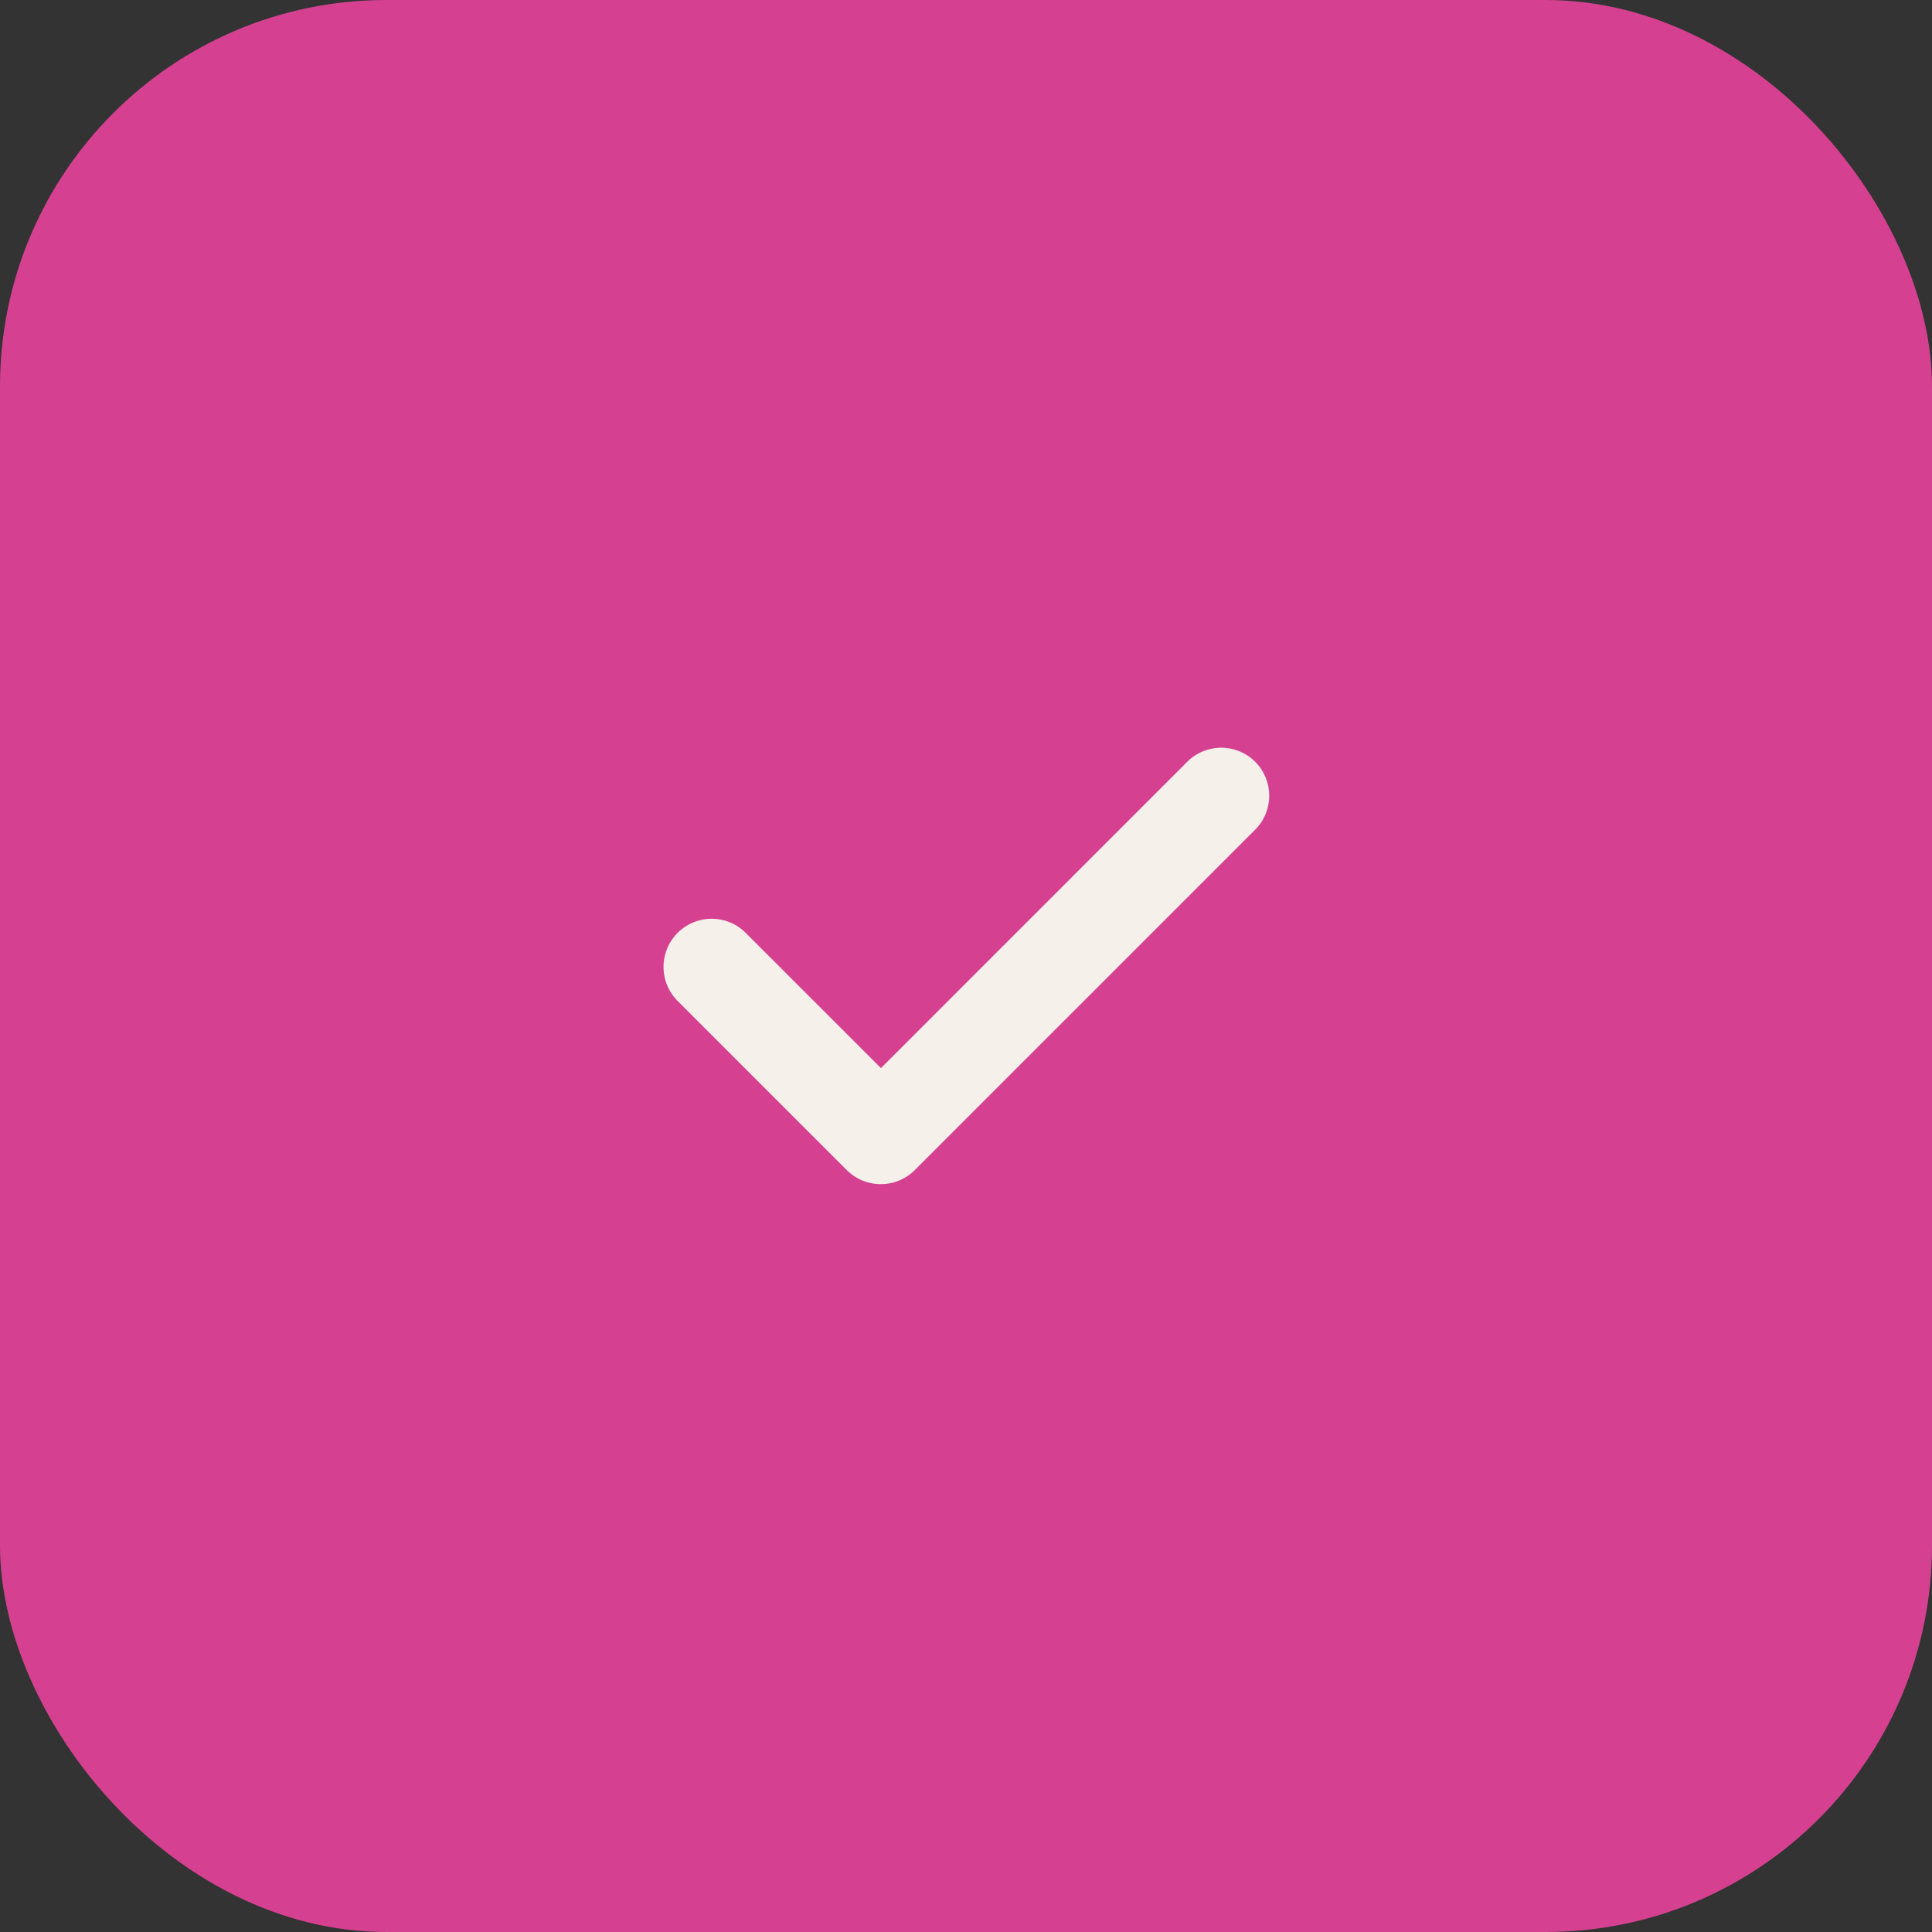
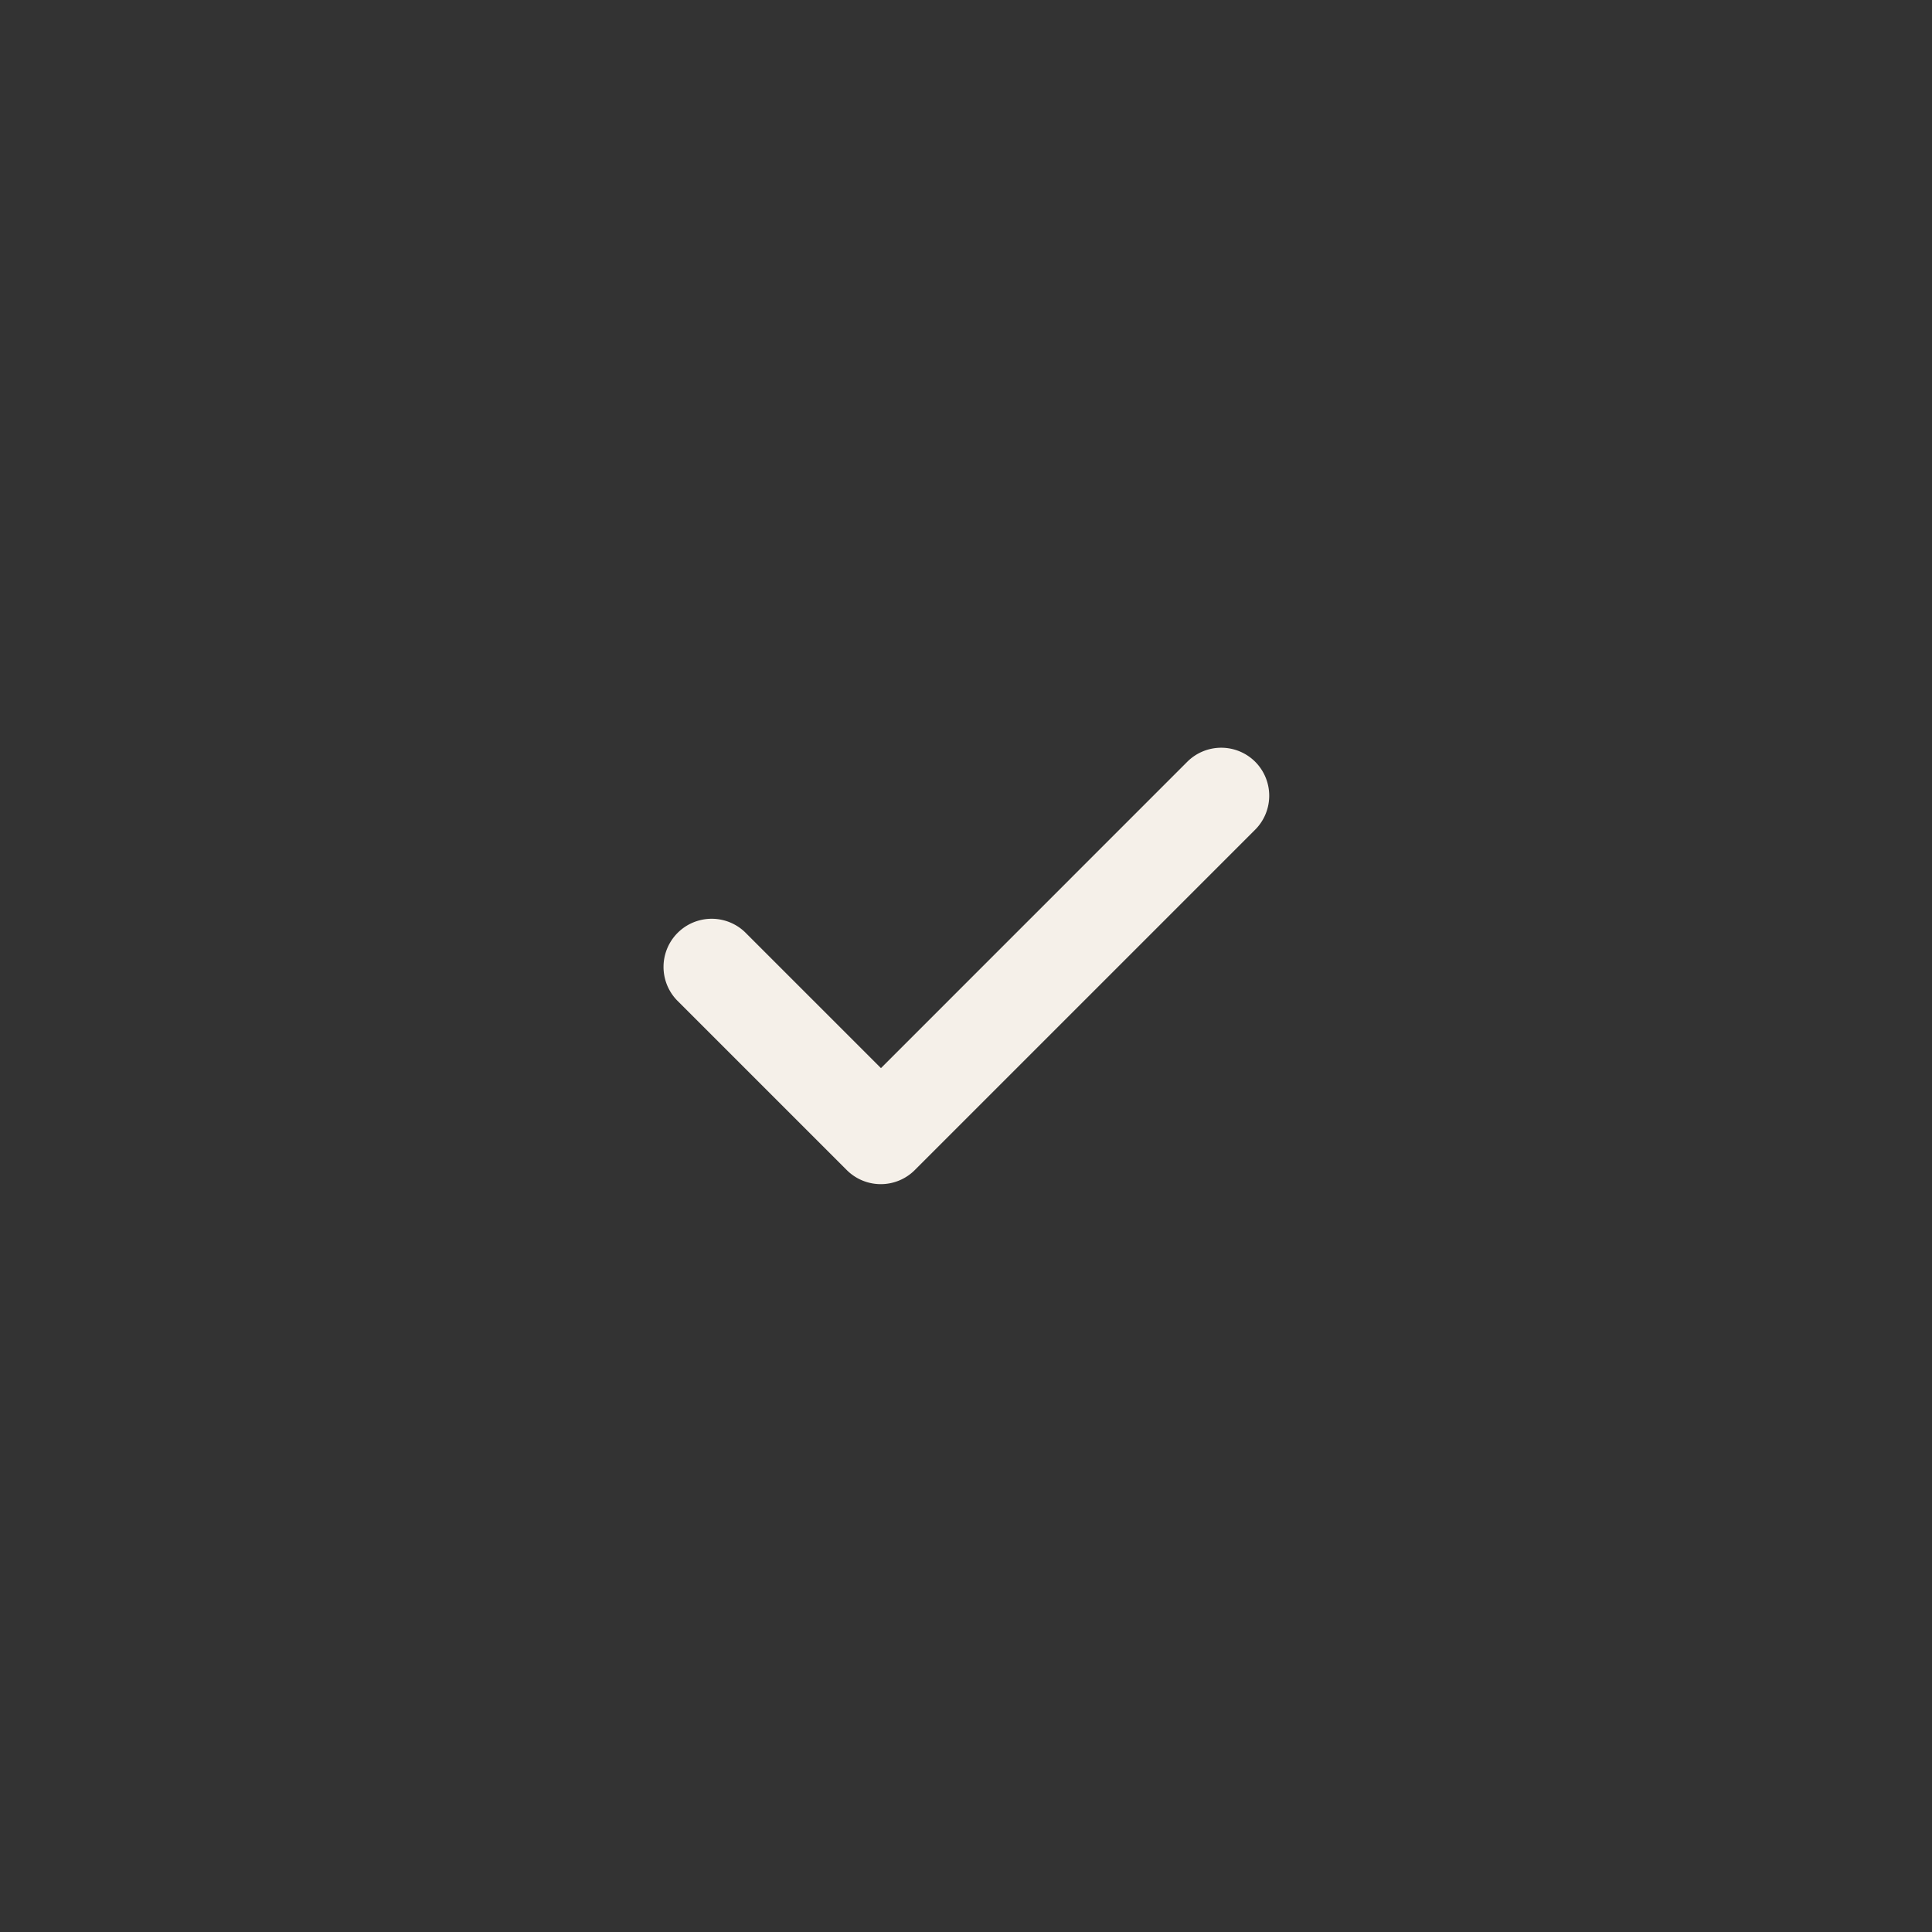
<svg xmlns="http://www.w3.org/2000/svg" width="50" height="50" viewBox="0 0 50 50">
  <rect x="0" y="0" width="50" height="50" fill="#333333" stroke="none" />
  <g id="Groupe_24500" data-name="Groupe 24500" transform="translate(-83 -3390)">
-     <rect id="Rectangle_20807" data-name="Rectangle 20807" width="50" height="50" rx="10" transform="translate(83 3390)" fill="#d54190" />
    <g id="Groupe_24349" data-name="Groupe 24349" transform="translate(100.149 3409.351)">
      <path id="Tracé_22823" data-name="Tracé 22823" d="M15.336,72.153a1.245,1.245,0,0,0-1.761,0L5.649,80.08,2.126,76.557A1.246,1.246,0,0,0,.364,78.318l4.4,4.4a1.245,1.245,0,0,0,1.761,0l8.807-8.807A1.245,1.245,0,0,0,15.336,72.153Z" transform="translate(0.001 -71.788)" fill="#f5f0e9" />
    </g>
  </g>
</svg>